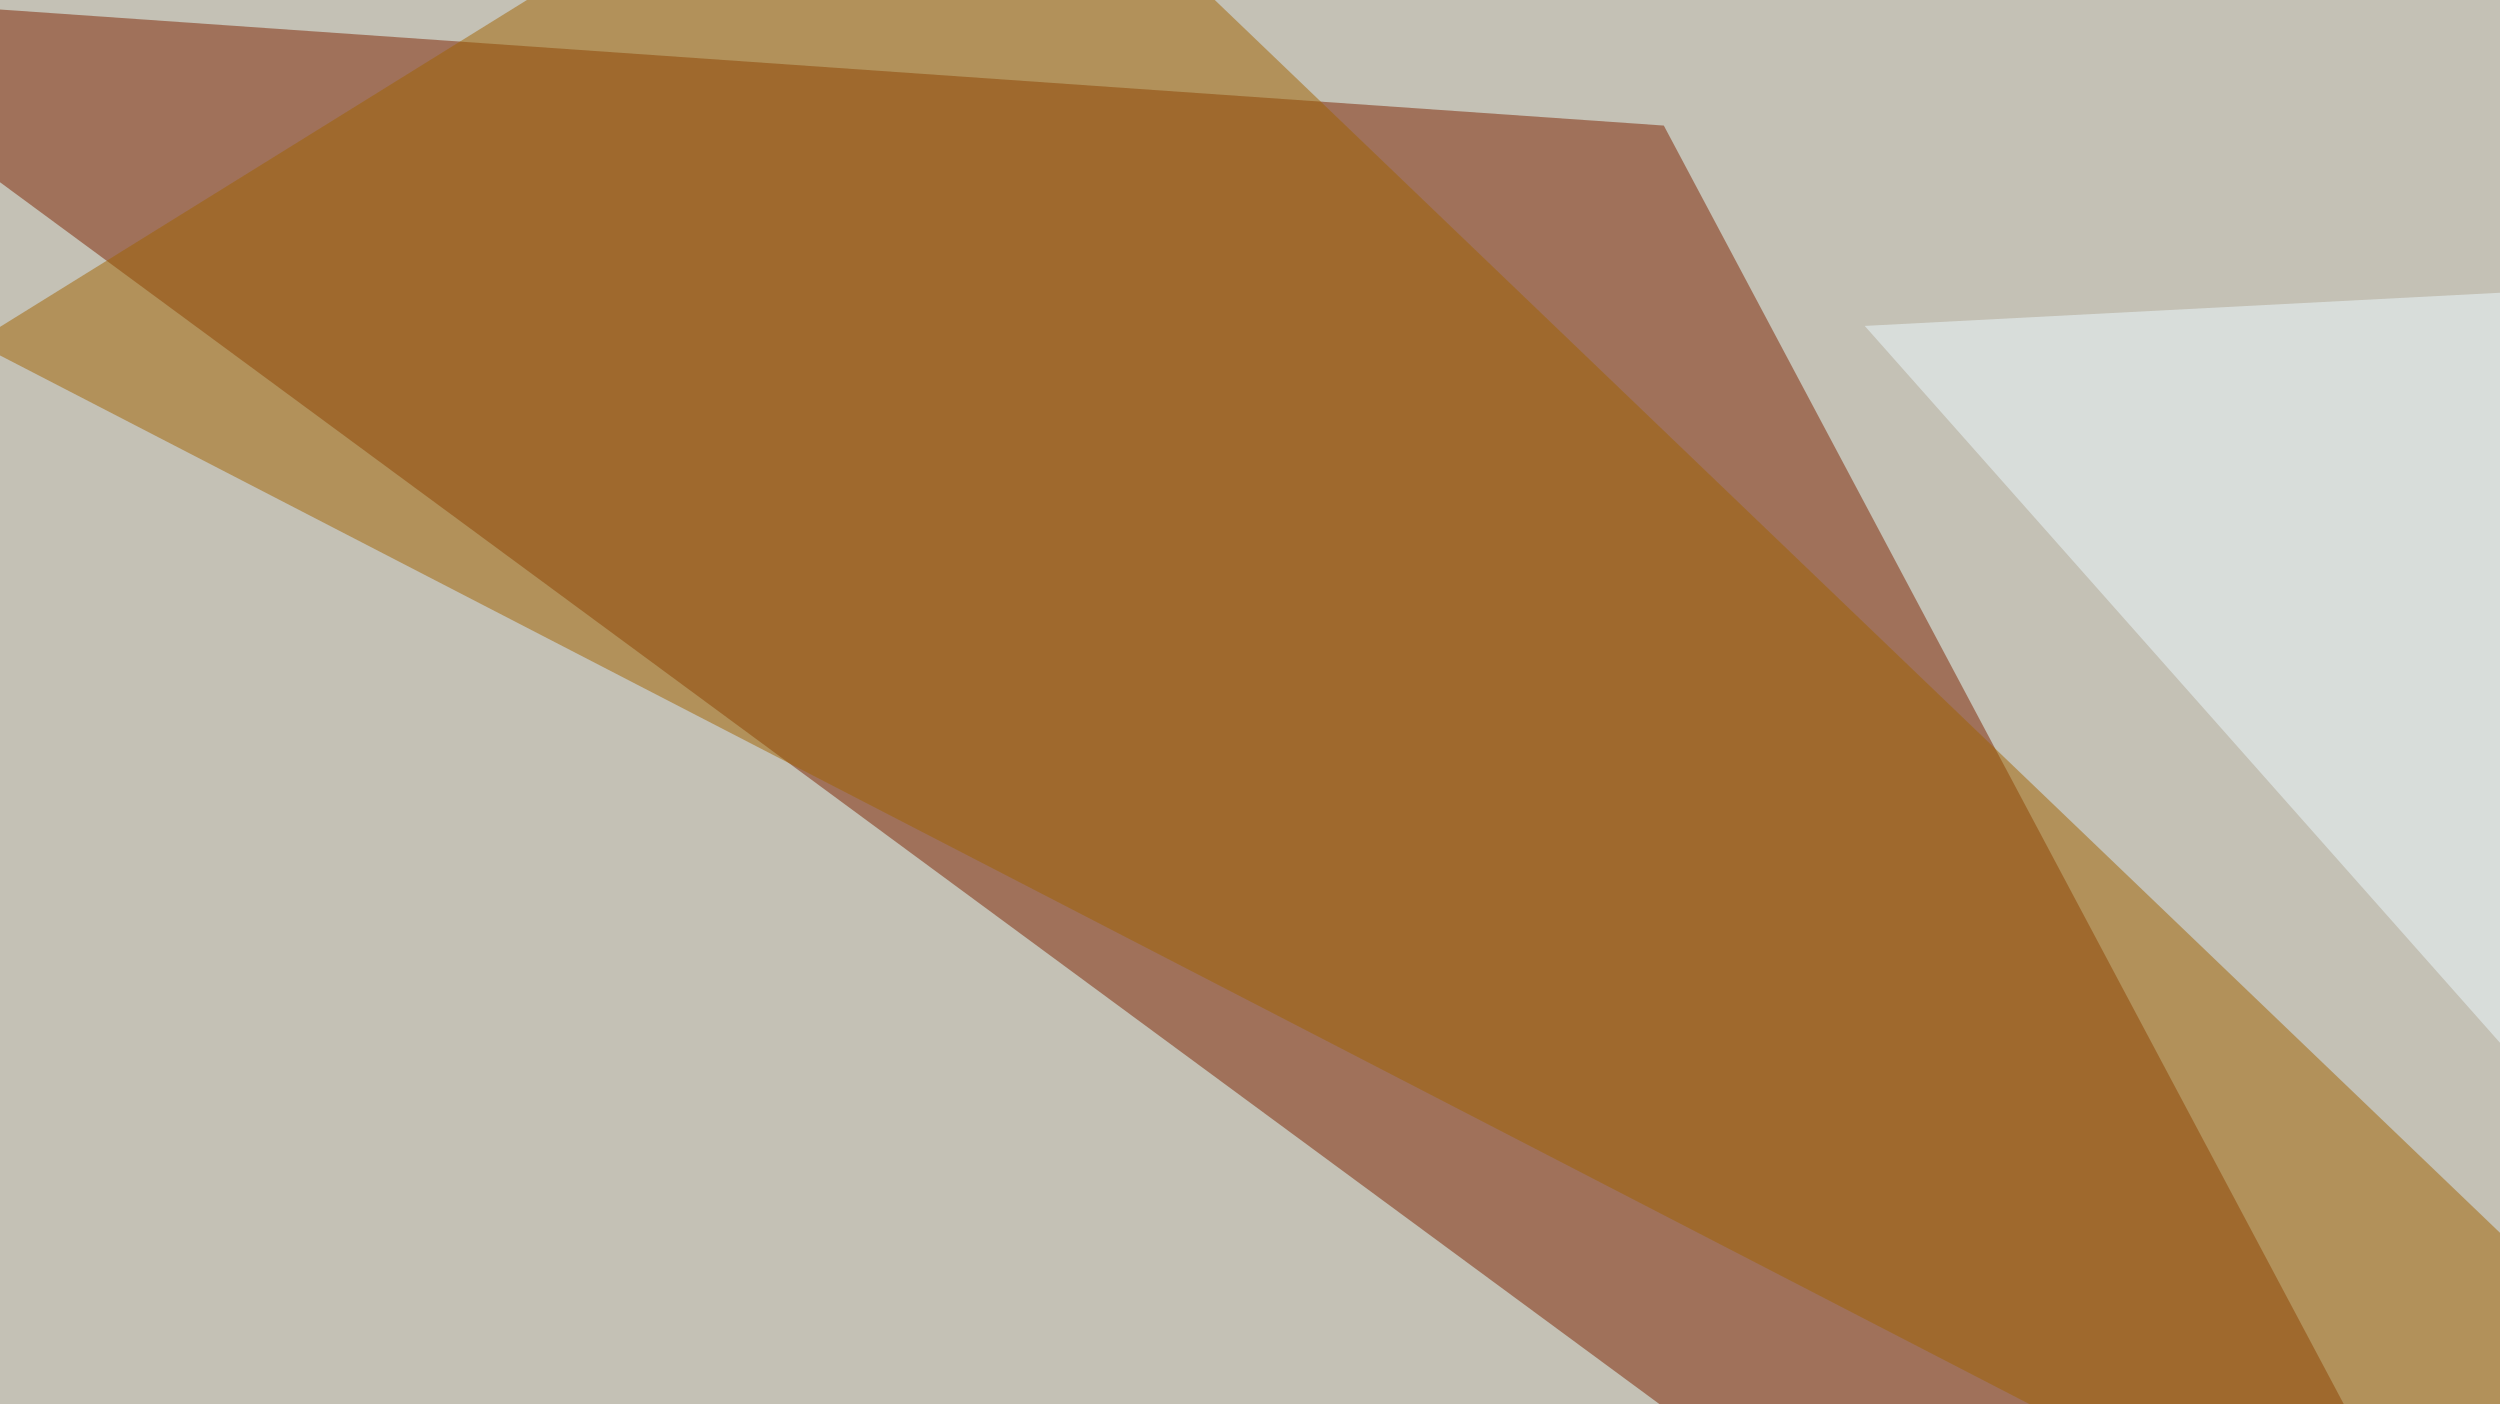
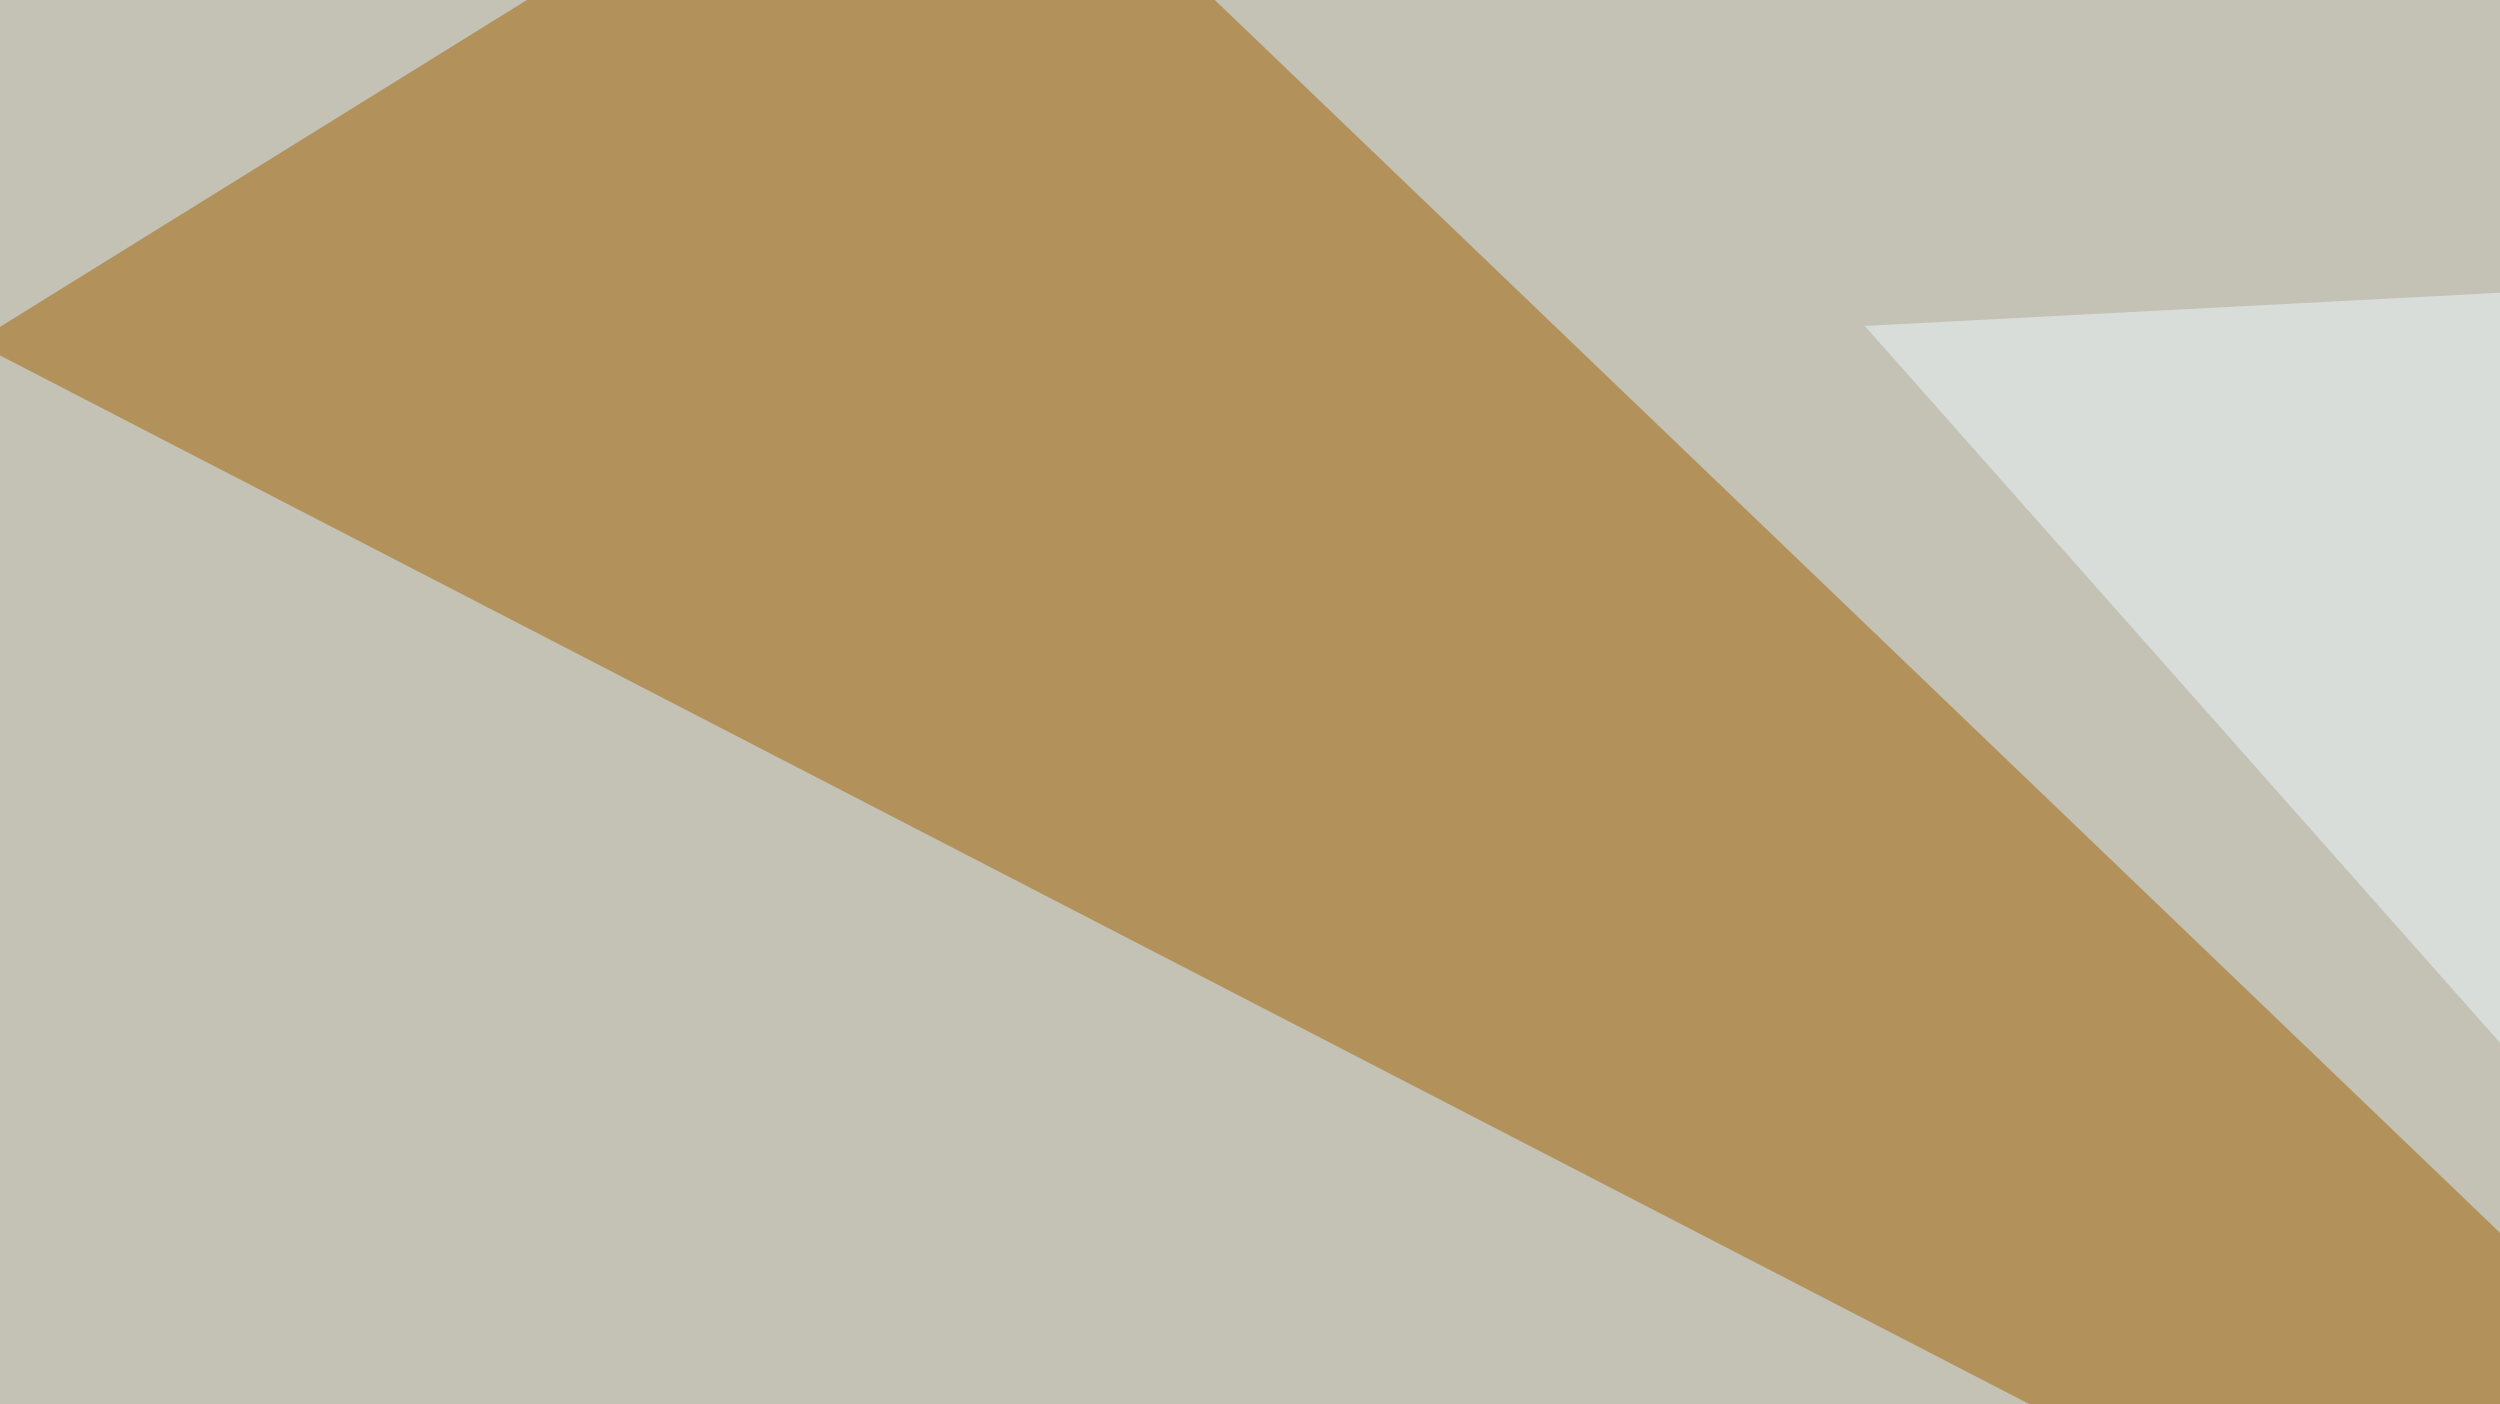
<svg xmlns="http://www.w3.org/2000/svg" width="438" height="246">
  <filter id="a">
    <feGaussianBlur stdDeviation="55" />
  </filter>
  <rect width="100%" height="100%" fill="#c4c1b5" />
  <g filter="url(#a)">
    <g fill-opacity=".5">
-       <path fill="#7c2300" d="M487.8 391.1L-45.4-1.5 291.5 22z" />
-       <path fill="#edffff" d="M63 259.3l732.4 228.5-791 58.6z" />
      <path fill="#edfbff" d="M326.7 57.1l448.2-23.4-14.6 512.7z" />
      <path fill="#a06200" d="M165.5-45.4L-4.4 60l606.5 313.4z" />
    </g>
  </g>
</svg>